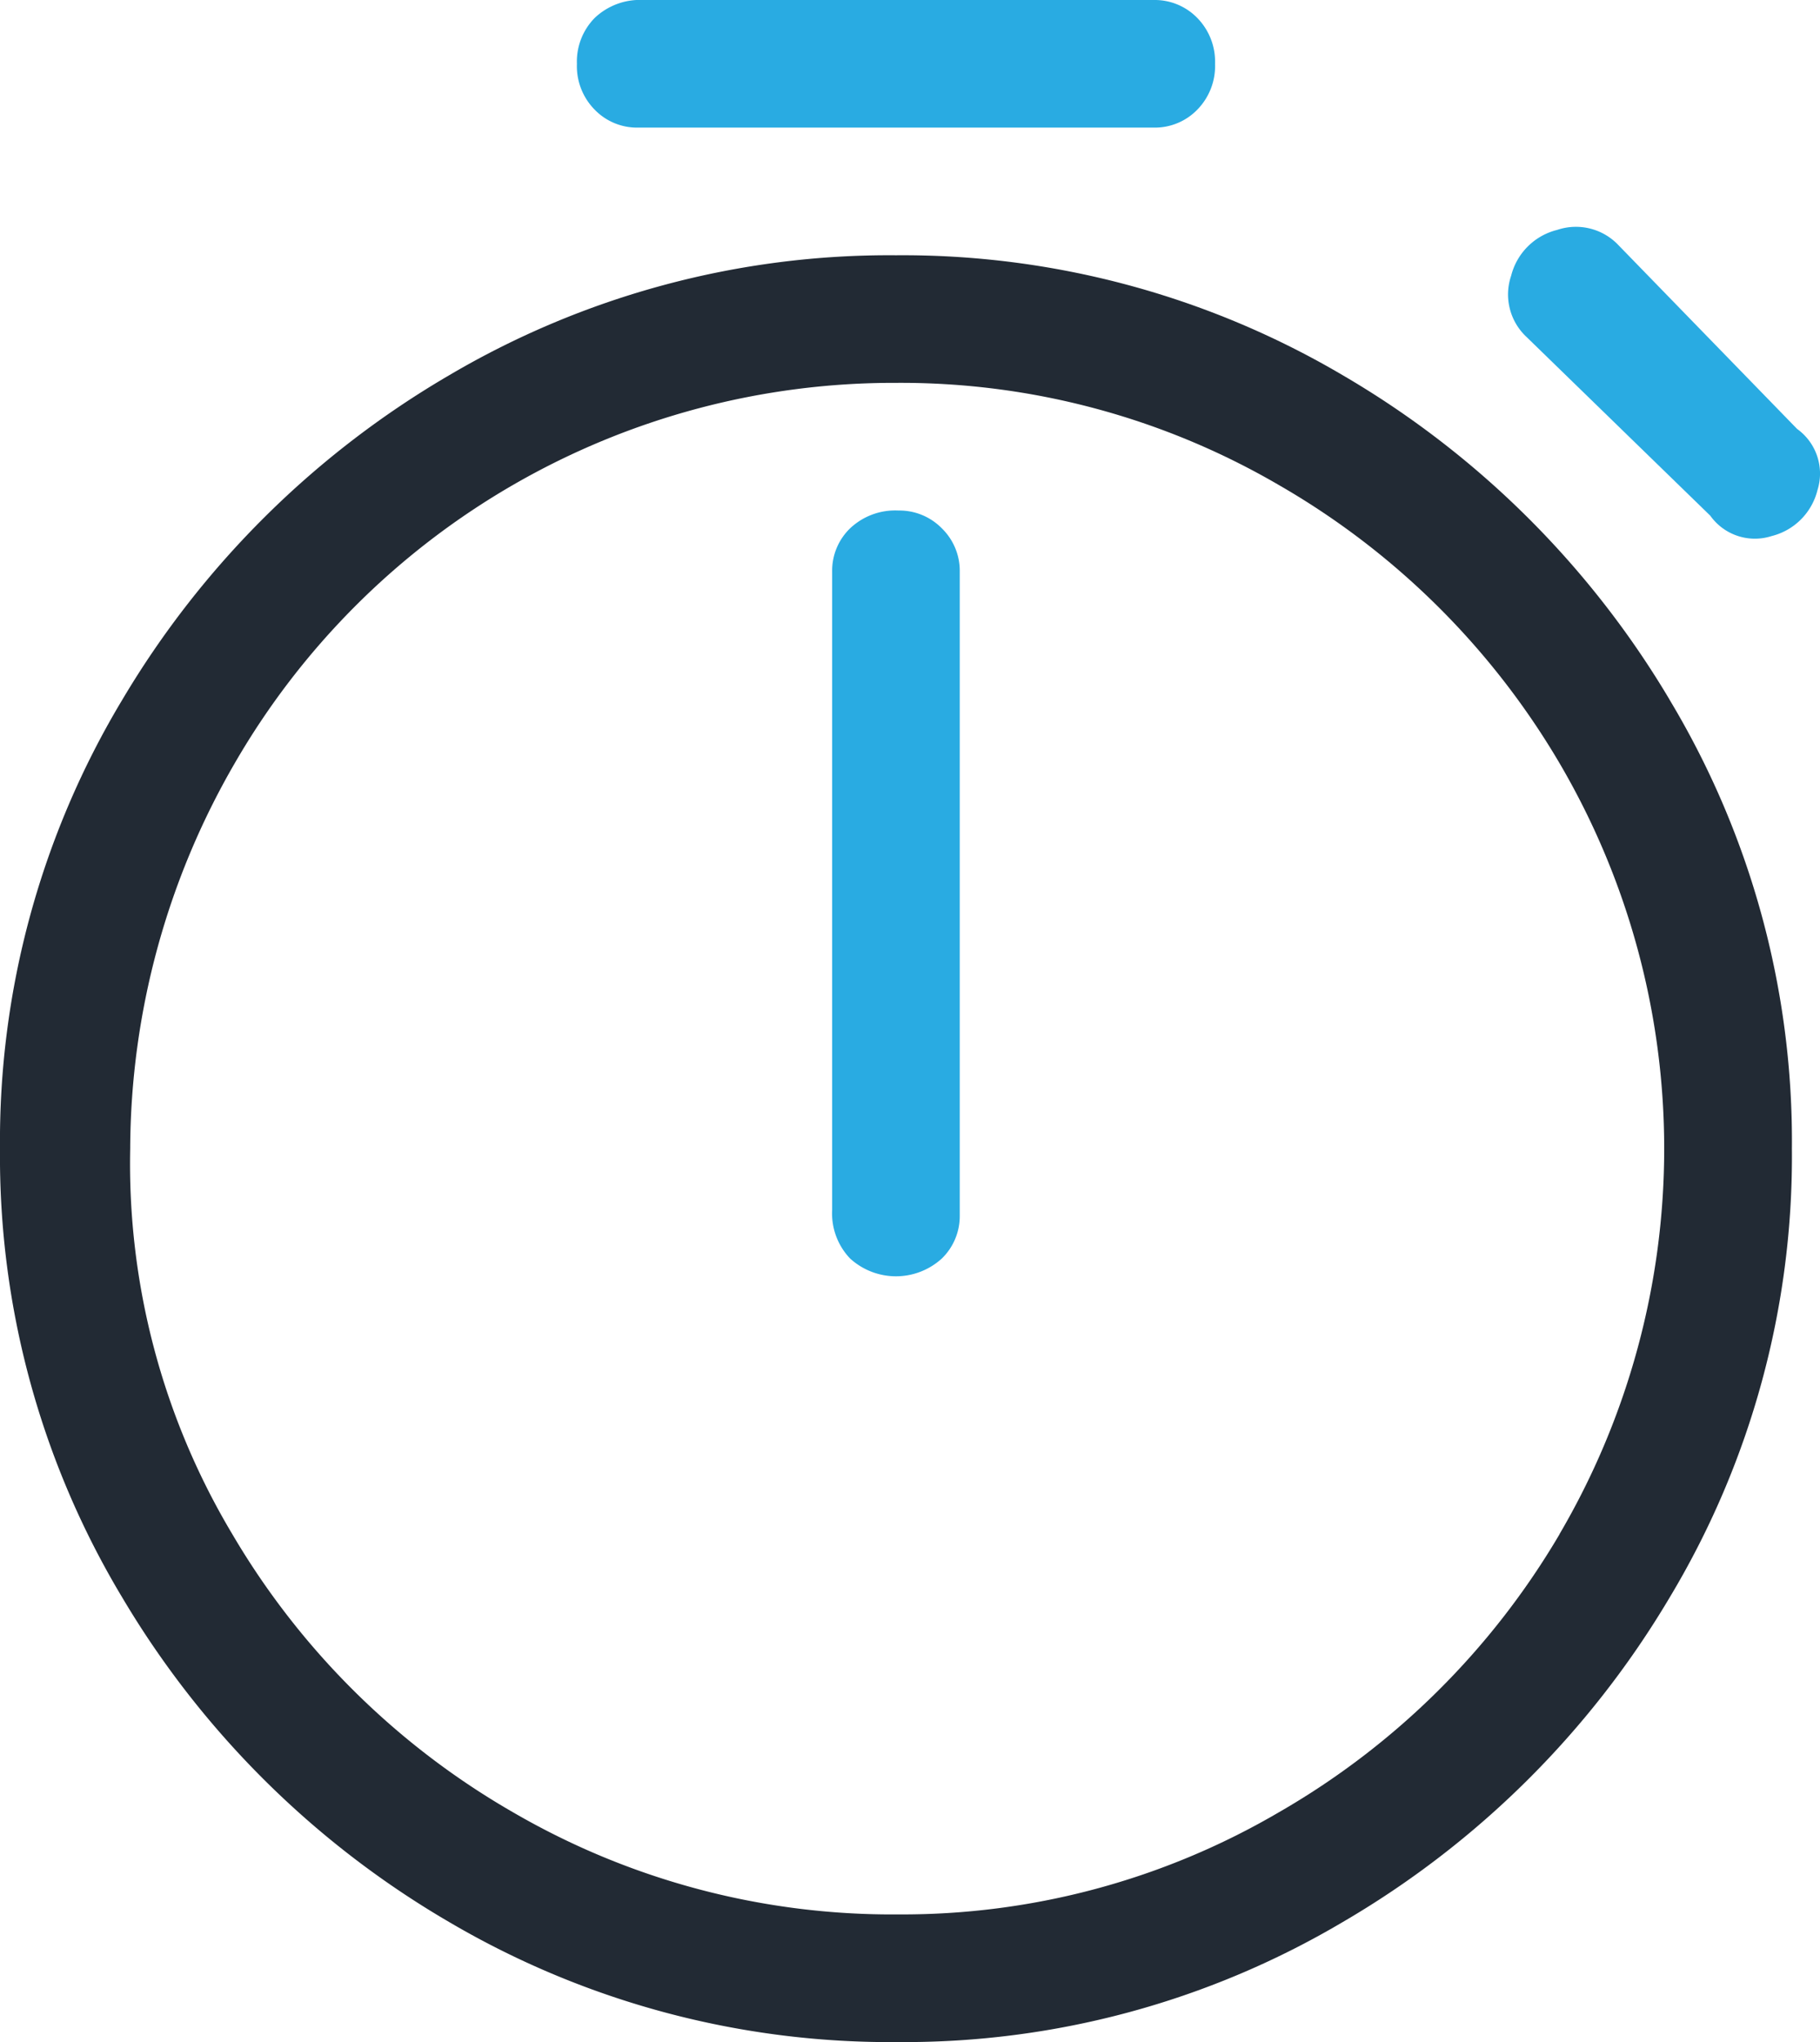
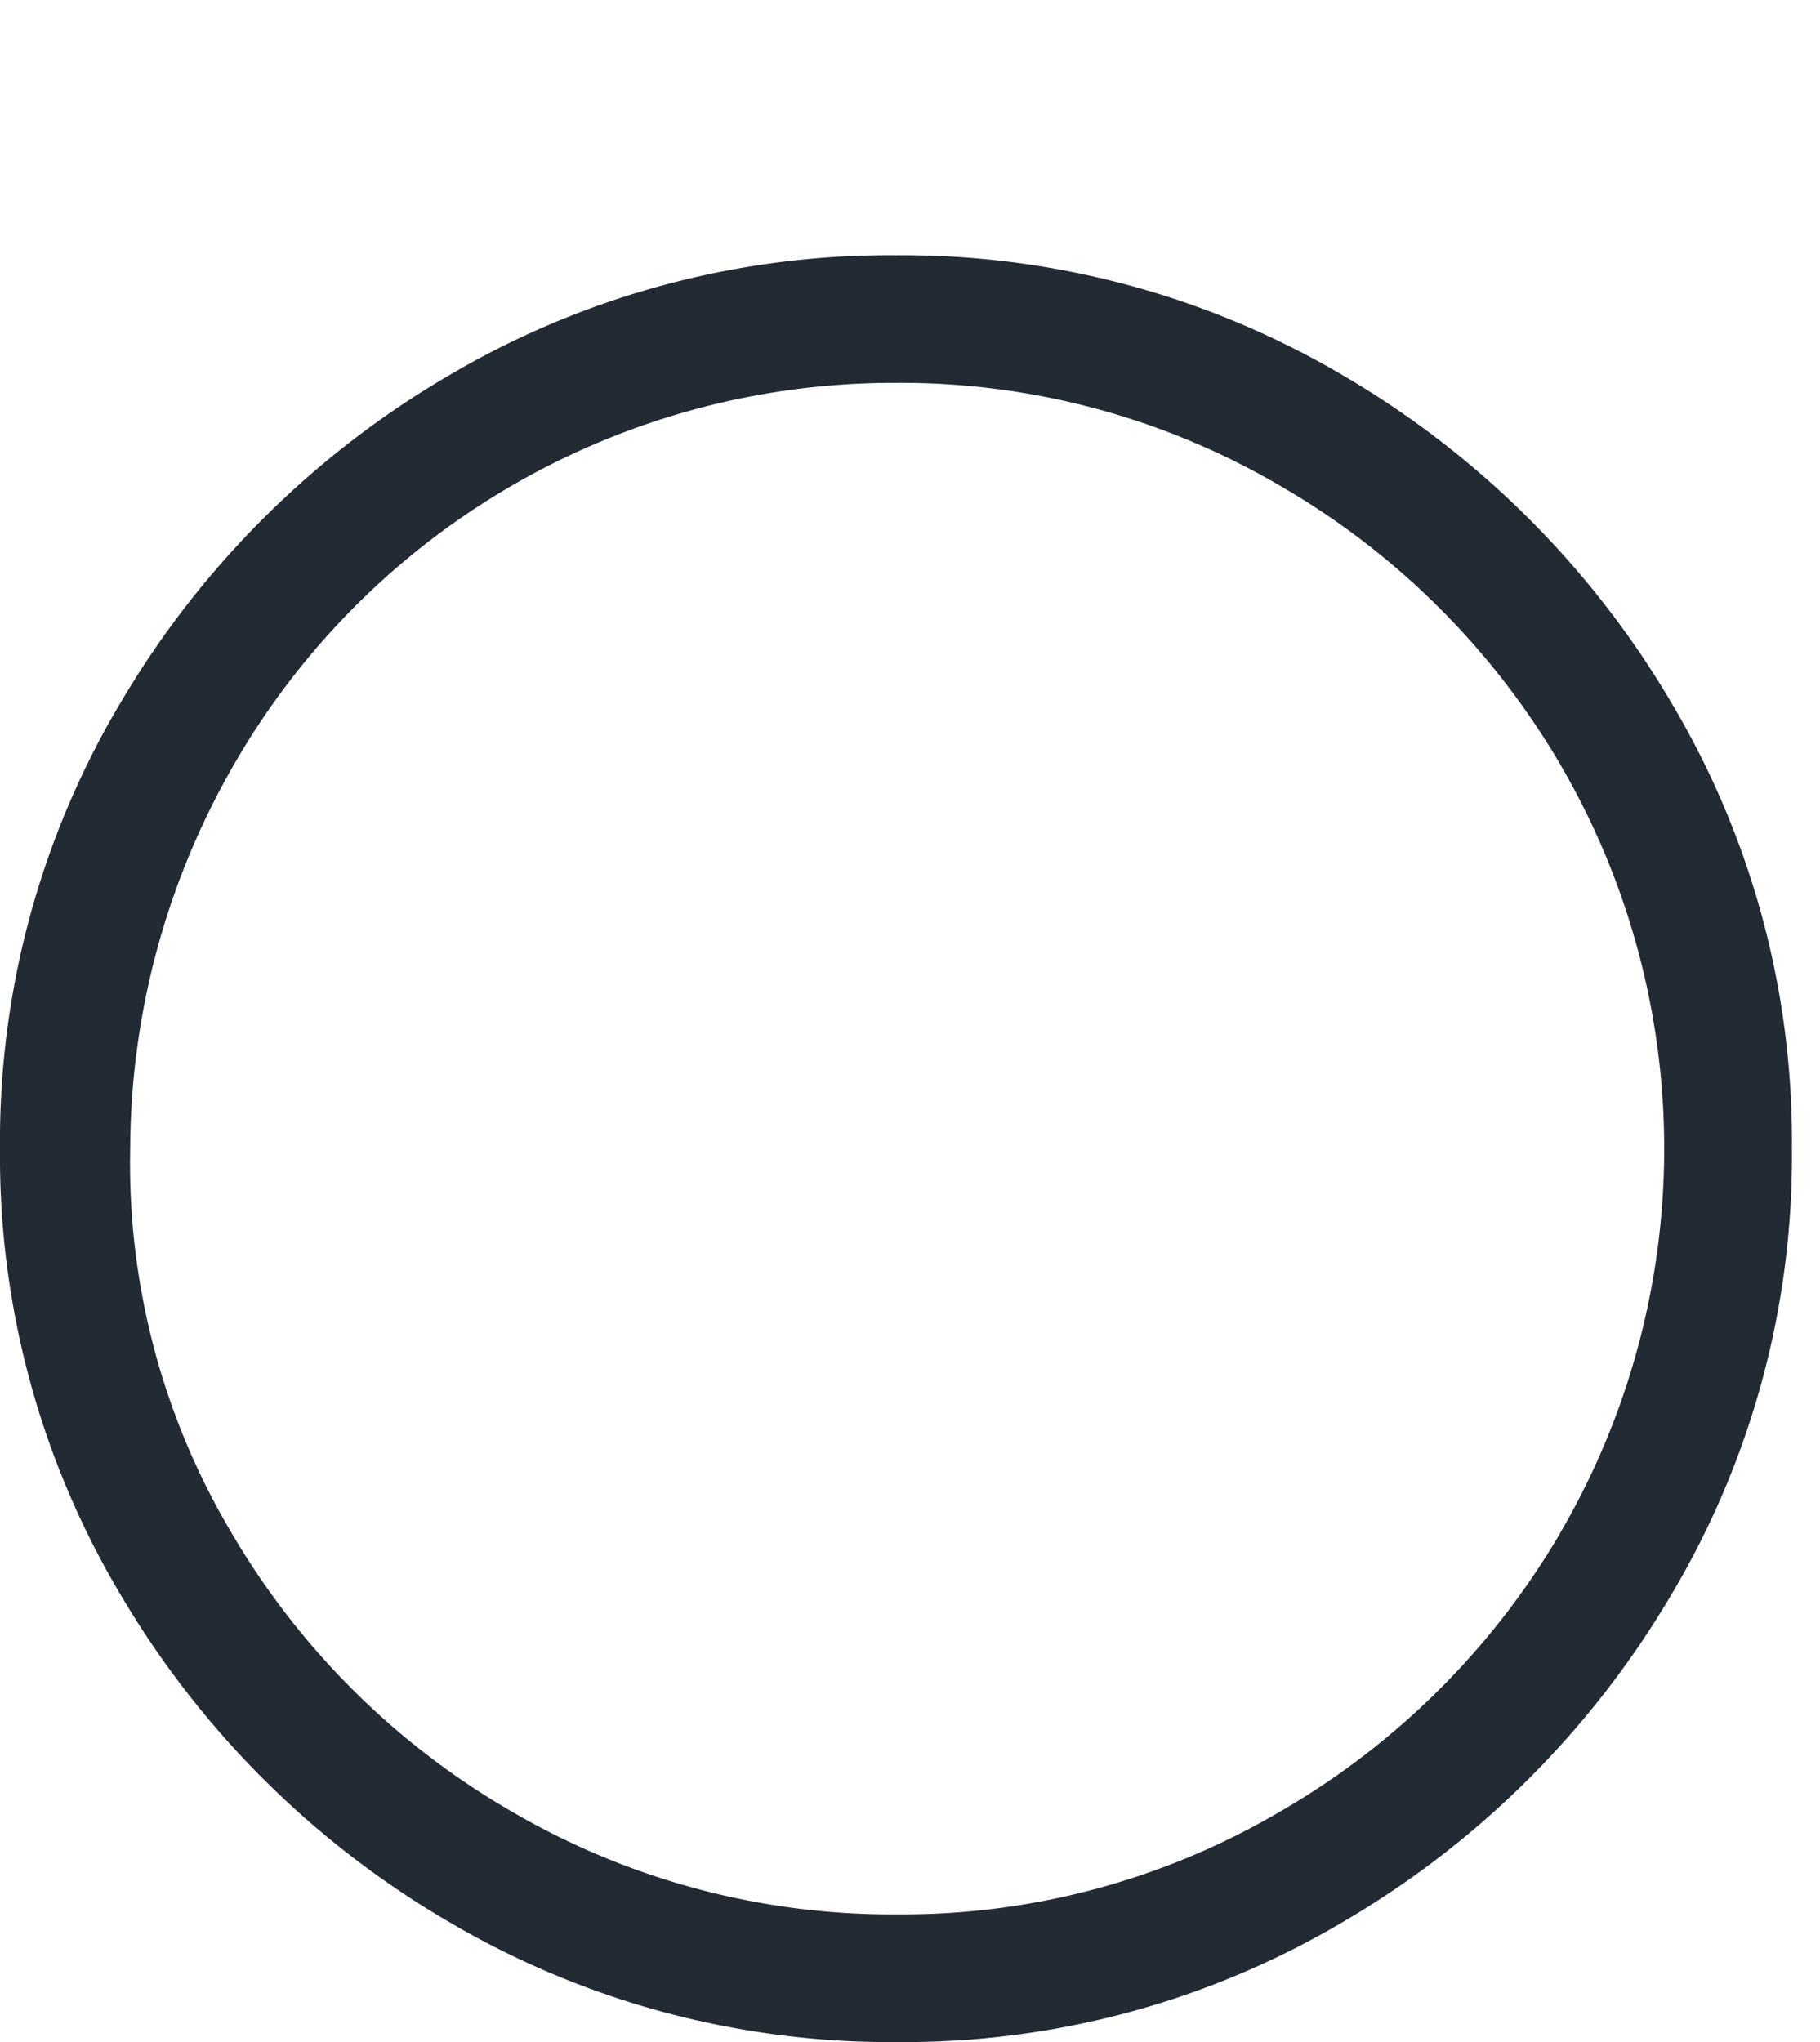
<svg xmlns="http://www.w3.org/2000/svg" width="53.958" height="60.543" viewBox="0 0 53.958 60.543">
  <defs>
    <clipPath id="clip-path">
      <rect id="Rectangle_677" data-name="Rectangle 677" width="53.958" height="60.543" fill="none" />
    </clipPath>
  </defs>
  <g id="Group_935" data-name="Group 935" transform="translate(0 0)">
    <g id="Group_934" data-name="Group 934" transform="translate(0 0)" clip-path="url(#clip-path)">
      <path id="Path_2907" data-name="Path 2907" d="M49.494,22.519a27.235,27.235,0,0,0-9.687-9.612A25.7,25.7,0,0,0,26.563,9.351a25.692,25.692,0,0,0-13.244,3.556,27.222,27.222,0,0,0-9.687,9.612A25.406,25.406,0,0,0,0,35.838,25.4,25.4,0,0,0,3.632,49.158a27.18,27.18,0,0,0,9.687,9.611,25.8,25.8,0,0,0,13.319,3.557,25.531,25.531,0,0,0,13.168-3.557,27.193,27.193,0,0,0,9.687-9.611,25.4,25.4,0,0,0,3.632-13.319,25.406,25.406,0,0,0-3.632-13.319M46.239,47.265a22.889,22.889,0,0,1-8.325,8.249,22.085,22.085,0,0,1-11.276,3.027,22.355,22.355,0,0,1-11.427-3.027,22.87,22.87,0,0,1-8.325-8.249A21.408,21.408,0,0,1,3.86,35.838a22.931,22.931,0,0,1,3.1-11.428,22.565,22.565,0,0,1,19.6-11.276,22.251,22.251,0,0,1,11.351,3.027,22.914,22.914,0,0,1,8.325,8.249,22.594,22.594,0,0,1,0,22.855" transform="translate(0 -1.783)" fill="#222a34" />
-       <path id="Path_2908" data-name="Path 2908" d="M38.236,0a1.759,1.759,0,0,1,1.287.53,1.852,1.852,0,0,1,.529,1.362,1.847,1.847,0,0,1-.529,1.362,1.752,1.752,0,0,1-1.287.529H22.949a1.744,1.744,0,0,1-1.287-.529,1.837,1.837,0,0,1-.529-1.362A1.843,1.843,0,0,1,21.662.53,1.945,1.945,0,0,1,23.1,0Z" transform="translate(-4.029 0)" fill="#29abe2" />
-       <path id="Path_2909" data-name="Path 2909" d="M33.737,19.231a1.759,1.759,0,0,1,.529,1.287V39.588a1.754,1.754,0,0,1-.529,1.287,2.017,2.017,0,0,1-2.724,0,1.935,1.935,0,0,1-.53-1.438V20.518a1.747,1.747,0,0,1,.53-1.287,1.945,1.945,0,0,1,1.437-.53,1.76,1.76,0,0,1,1.287.53" transform="translate(-5.812 -3.565)" fill="#29abe2" />
-       <path id="Path_2910" data-name="Path 2910" d="M63.811,14.3a1.63,1.63,0,0,1,.605,1.816,1.868,1.868,0,0,1-1.362,1.362,1.623,1.623,0,0,1-1.816-.605l-5.449-5.3a1.723,1.723,0,0,1-.454-1.816A1.871,1.871,0,0,1,56.7,8.4a1.733,1.733,0,0,1,1.817.454Z" transform="translate(-10.533 -1.584)" fill="#29abe2" />
    </g>
  </g>
</svg>